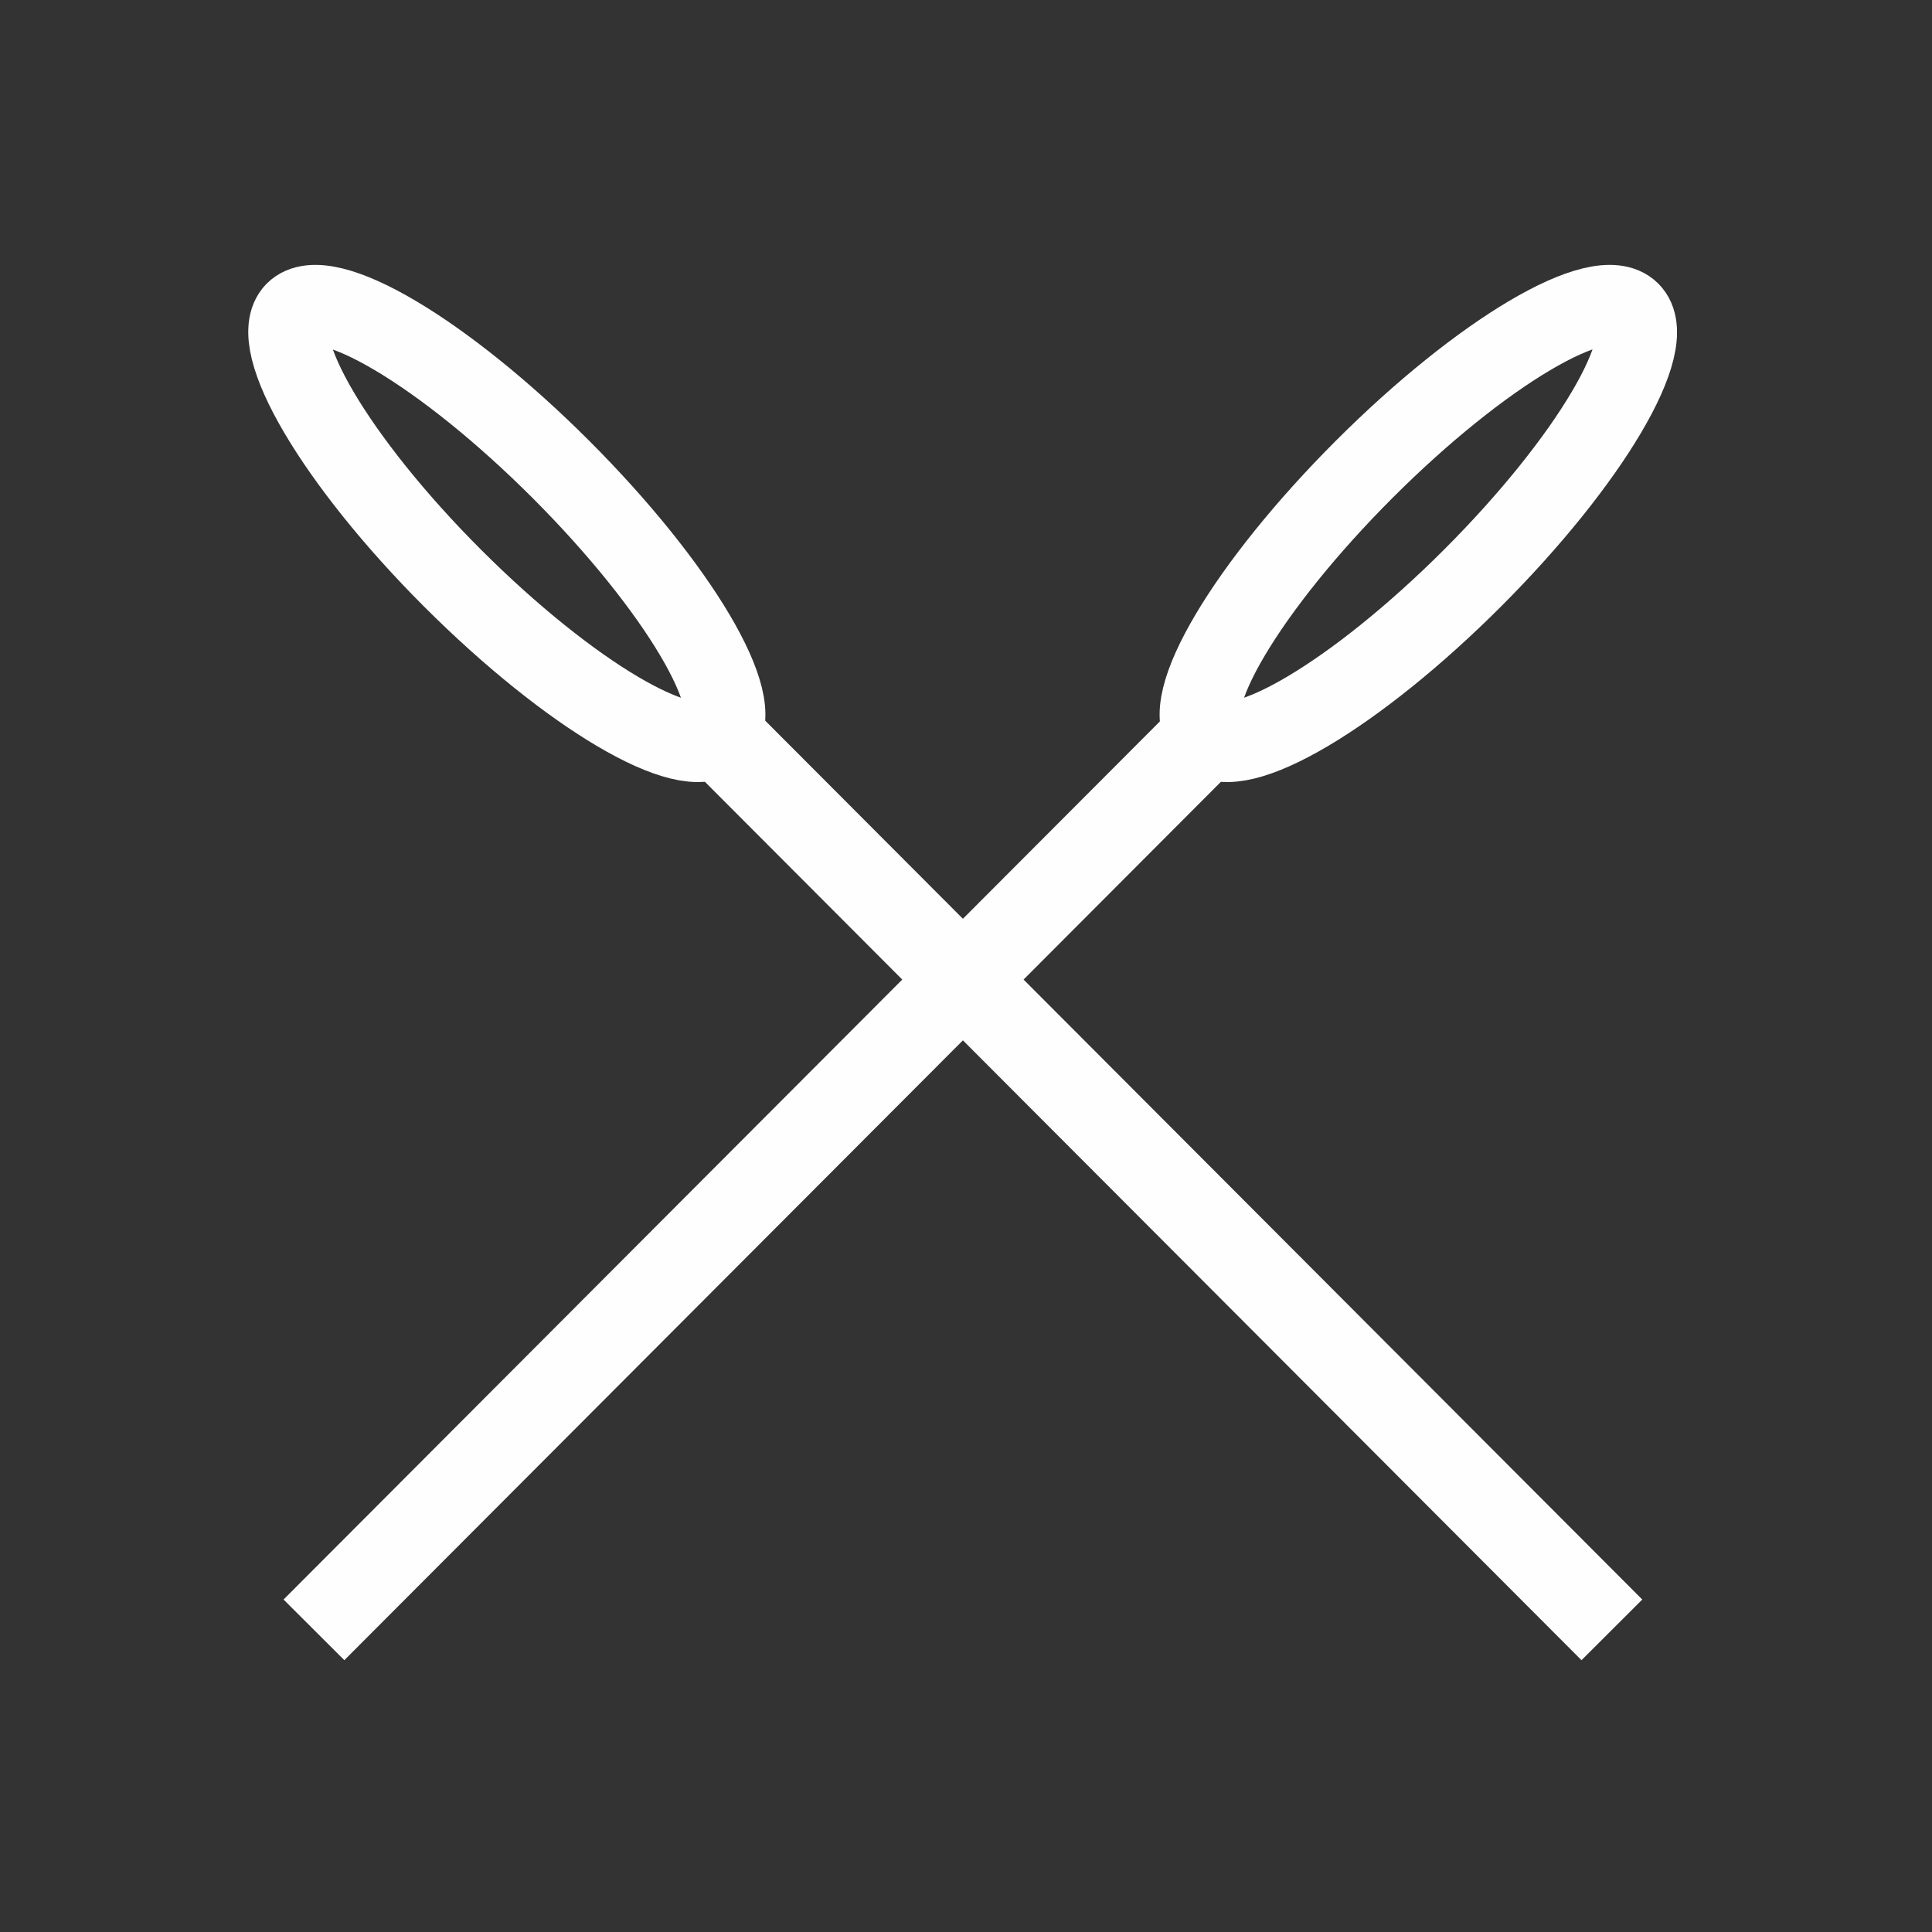
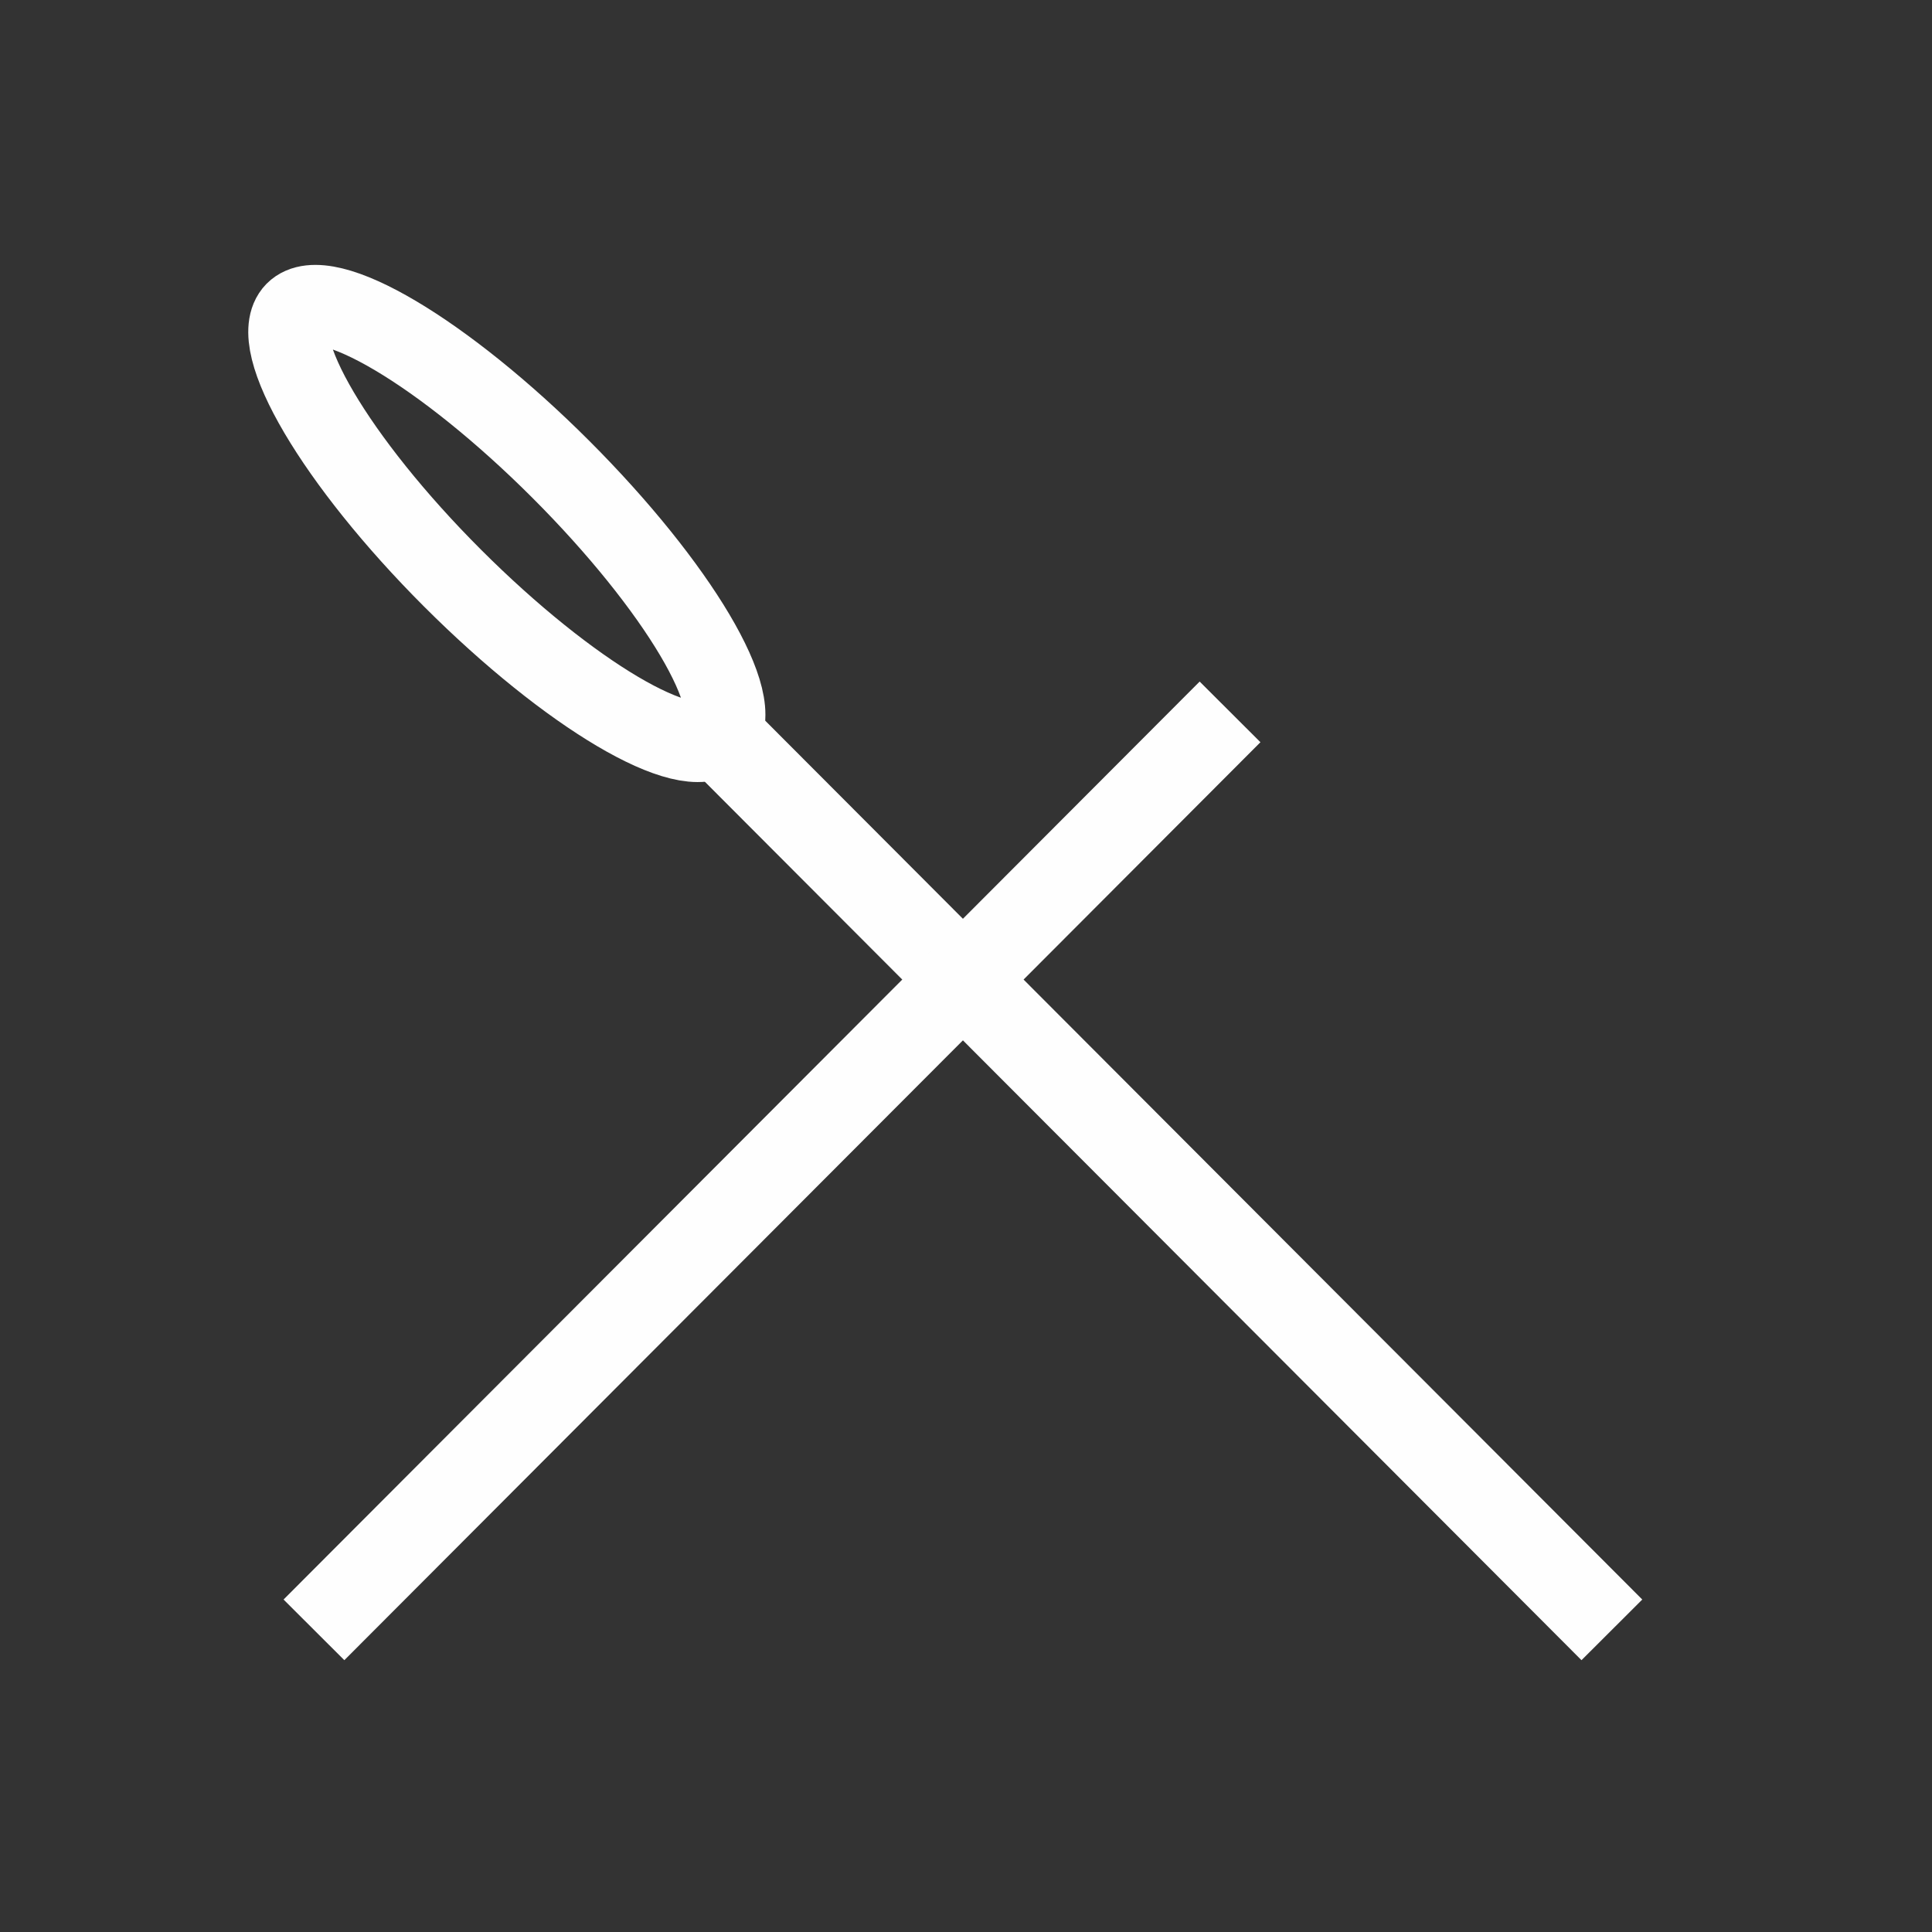
<svg xmlns="http://www.w3.org/2000/svg" viewBox="0 0 72 72">
  <rect x="0" y="0" width="72" height="72" fill="#333333" stroke="none" />
  <title>interactive-image-icons</title>
  <g id="f58b87cd-eb92-4070-945f-3c75a6d6c7d2" data-name="boxspring">
    <path d="M11,11.63c1.12-1.12,5.55,1.51,9.9,5.86s7,8.79,5.86,9.9-5.55-1.5-9.9-5.85S9.91,12.75,11,11.63Z" style="fill:none;stroke:#fefefe;stroke-miterlimit:22.926;stroke-width:3px" />
    <line x1="25.93" y1="26.53" x2="60.07" y2="60.74" style="fill:none;stroke:#fefefe;stroke-miterlimit:22.926;stroke-width:3.2px" />
-     <path d="M60.74,11.63c-1.12-1.12-5.55,1.51-9.9,5.86s-7,8.79-5.86,9.9,5.55-1.5,9.9-5.85S61.86,12.75,60.74,11.63Z" style="fill:none;stroke:#fefefe;stroke-miterlimit:22.926;stroke-width:3px" />
    <line x1="45.84" y1="26.53" x2="11.7" y2="60.74" style="fill:none;stroke:#fefefe;stroke-miterlimit:22.926;stroke-width:3.2px" />
  </g>
</svg>